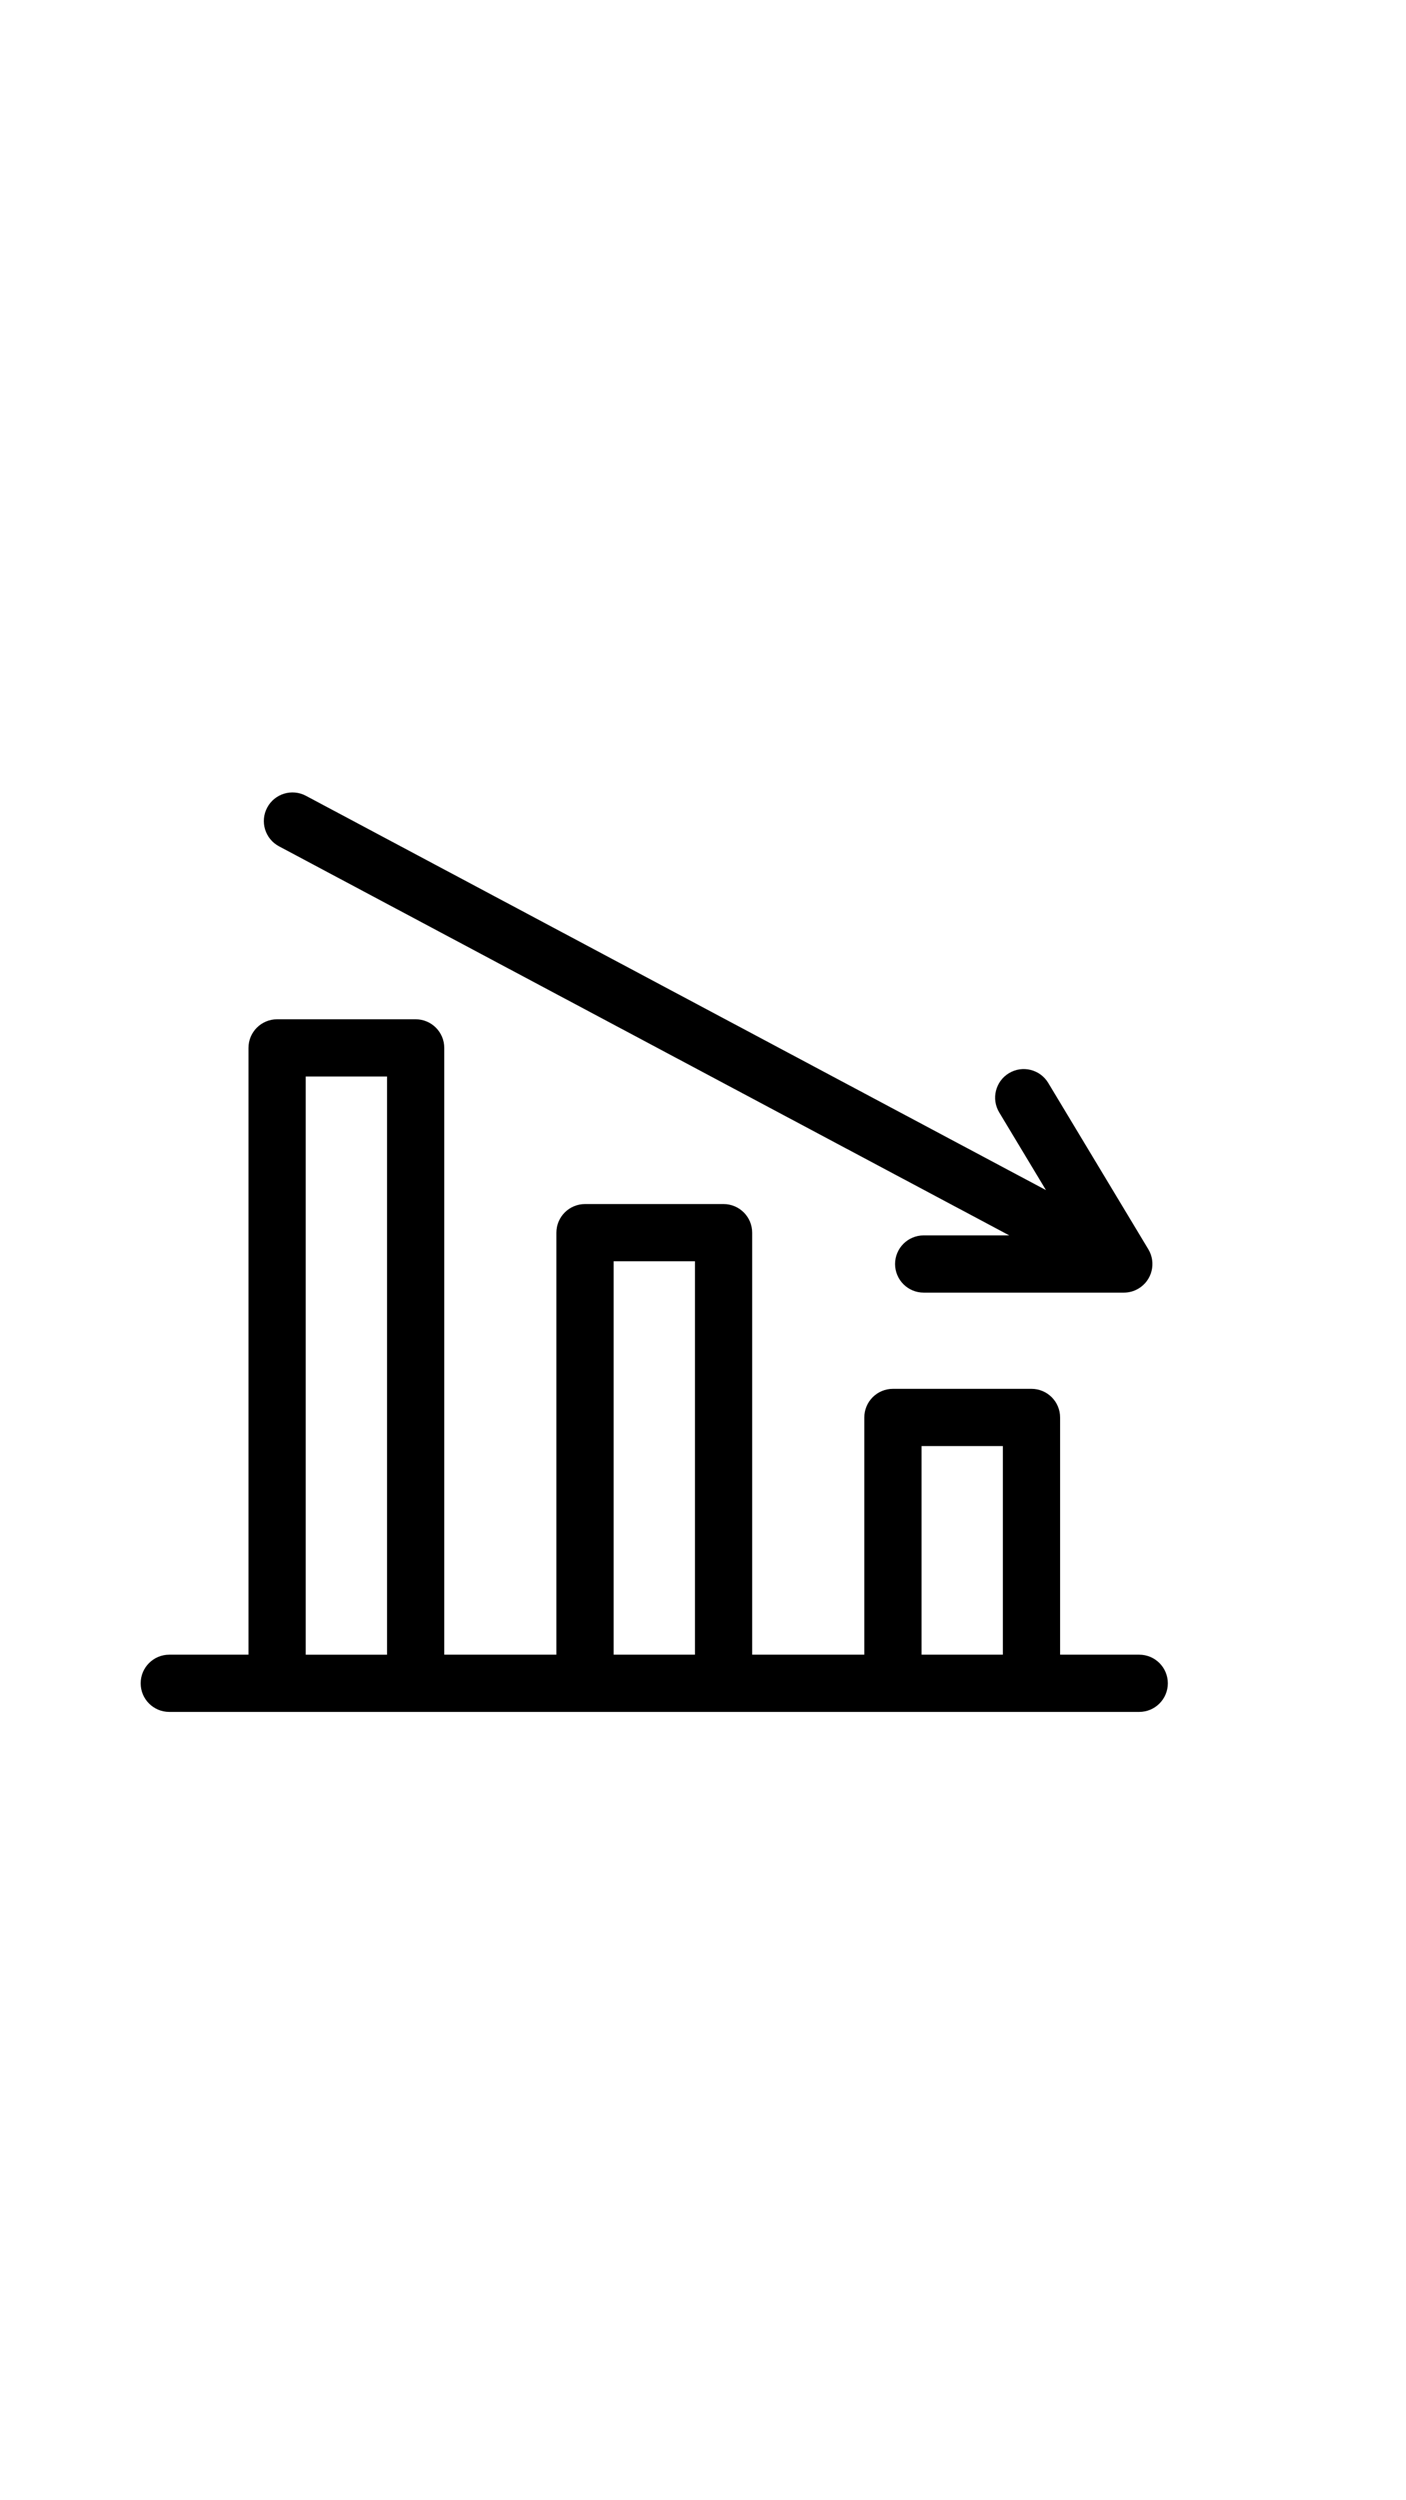
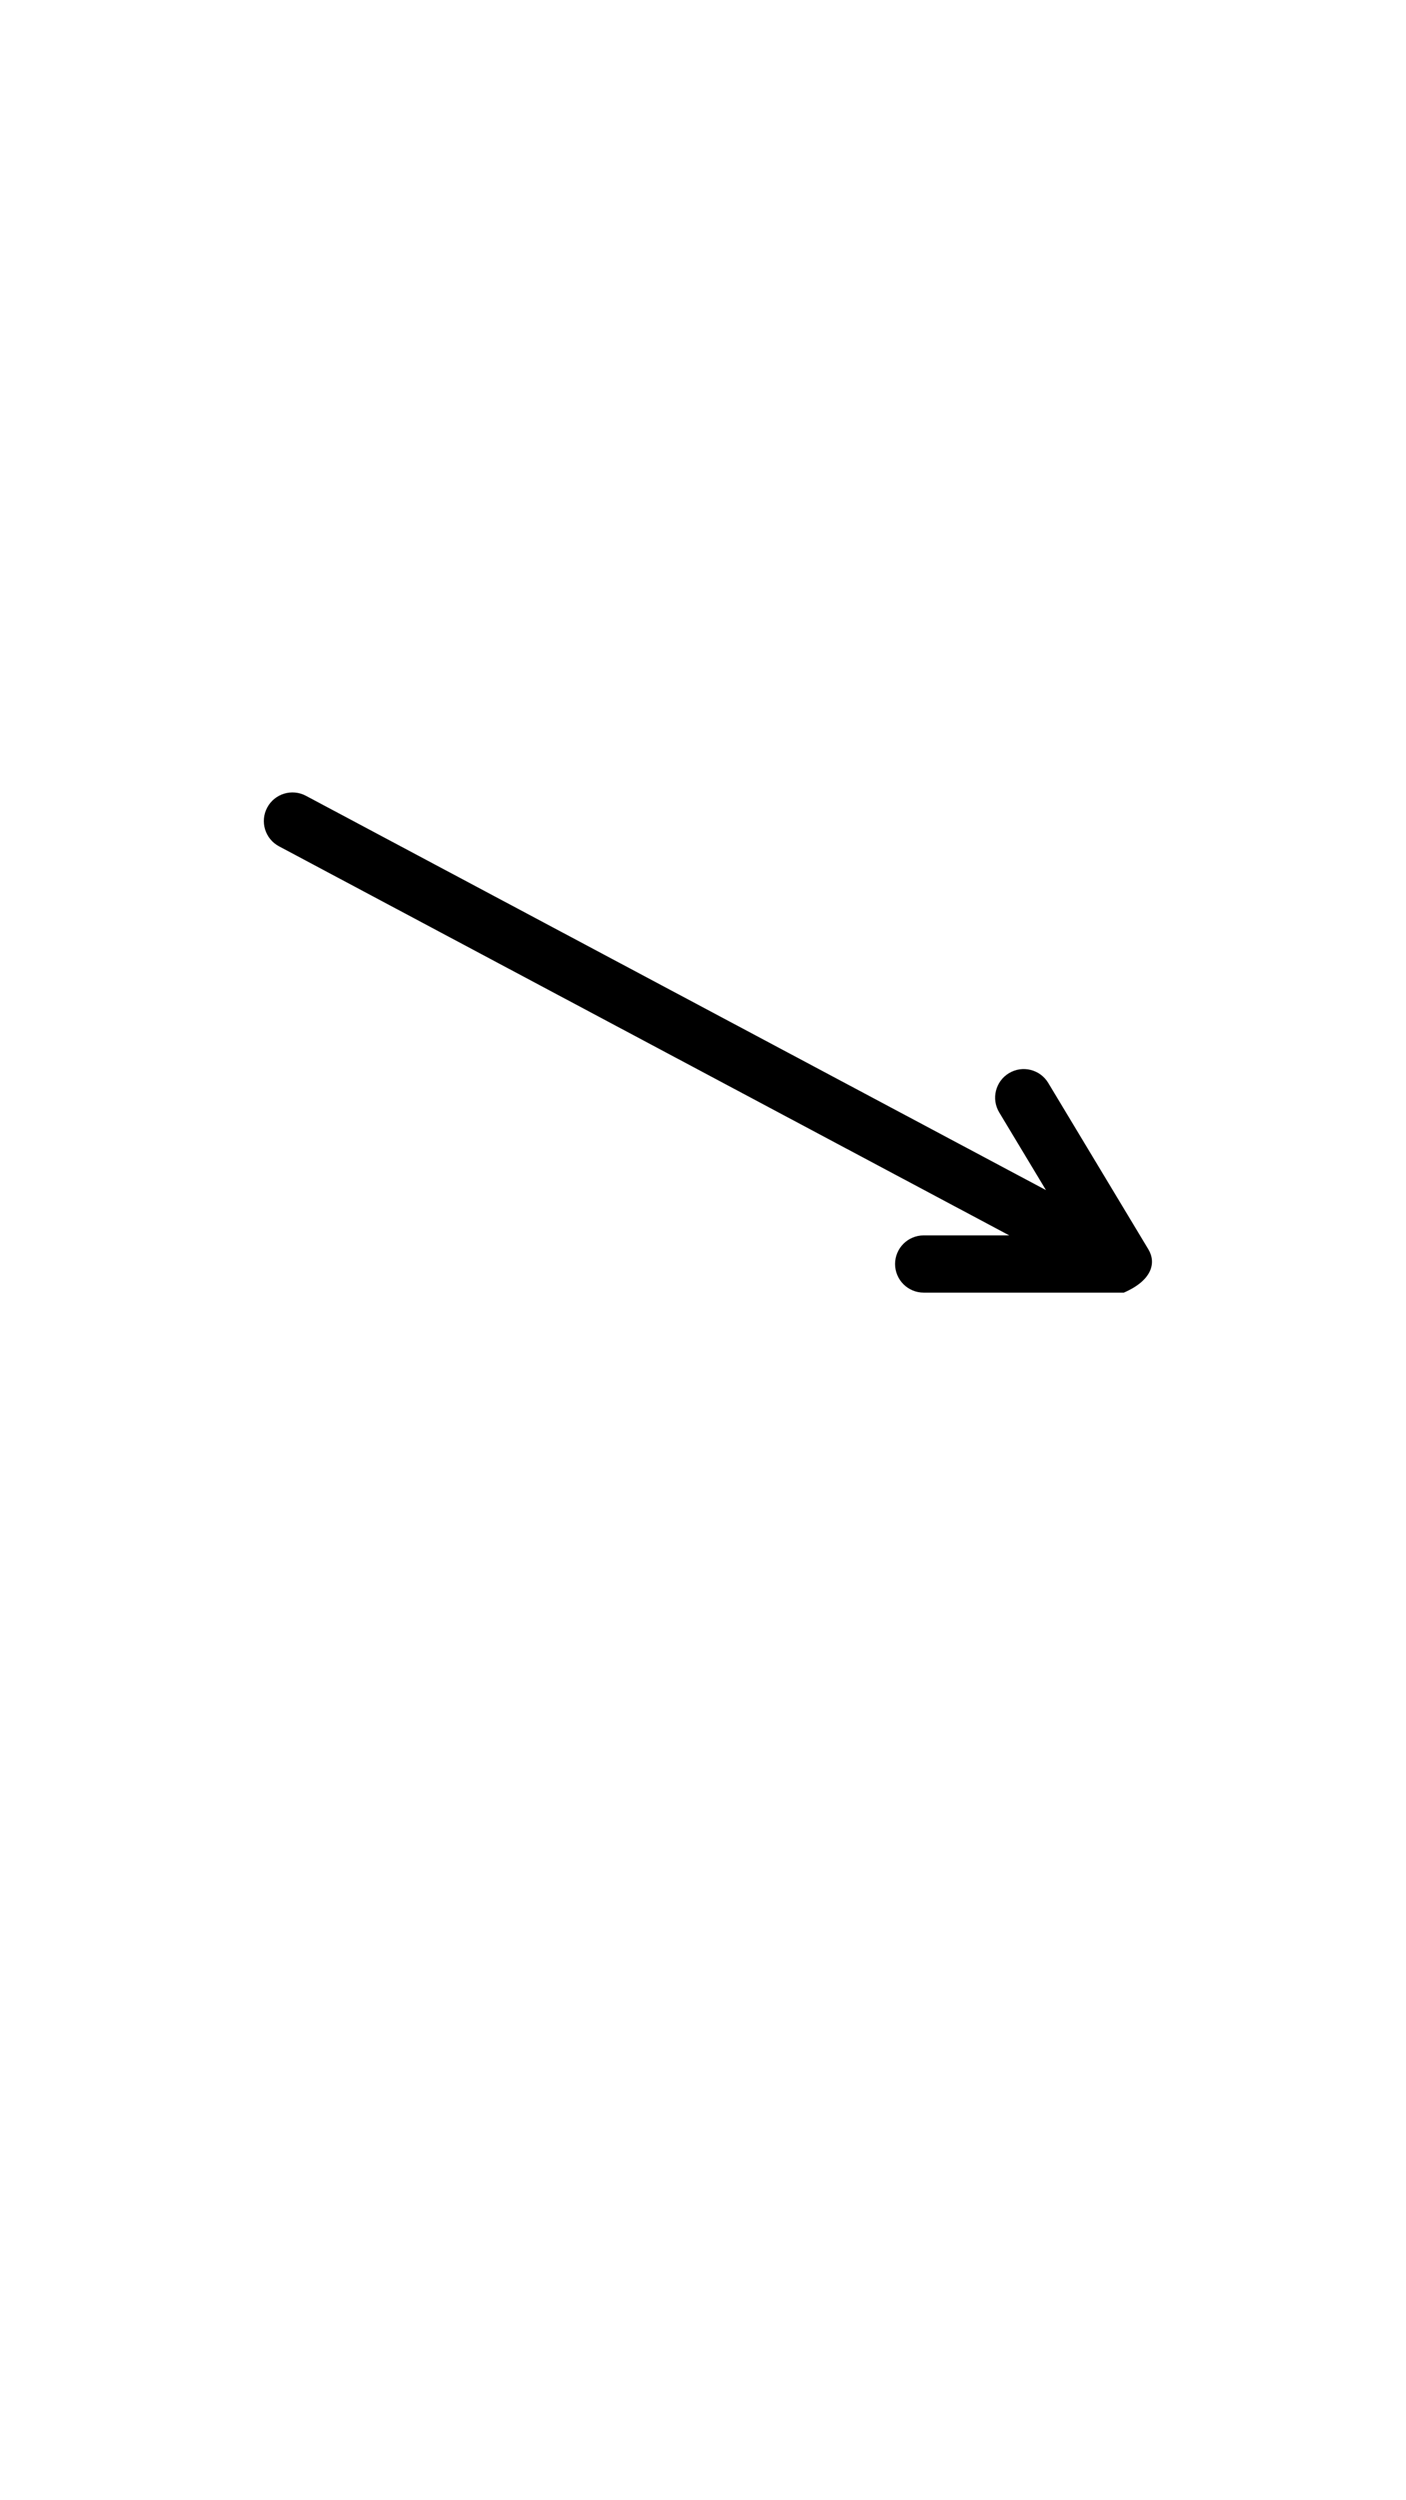
<svg xmlns="http://www.w3.org/2000/svg" width="810" viewBox="0 0 810 1440" height="1440">
  <defs>
    <clipPath id="a">
-       <path d="M 81 587 L 672.75 587 L 672.75 986 L 81 986 Z M 81 587" />
-     </clipPath>
+       </clipPath>
  </defs>
  <g clip-path="url(#a)">
-     <path d="M 656.305 953 L 610.723 953 L 610.723 816.375 C 610.723 807.27 603.34 799.891 594.234 799.891 L 514.414 799.891 C 505.309 799.891 497.93 807.27 497.93 816.375 L 497.93 953 L 433.328 953 L 433.328 709.953 C 433.328 700.848 425.945 693.469 416.84 693.469 L 337.027 693.469 C 327.922 693.469 320.539 700.848 320.539 709.953 L 320.539 953 L 255.941 953 L 255.941 603.531 C 255.941 594.426 248.559 587.047 239.453 587.047 L 159.641 587.047 C 150.535 587.047 143.152 594.426 143.152 603.531 L 143.152 953 L 97.527 953 C 88.418 953 81.039 960.379 81.039 969.484 C 81.039 978.59 88.418 985.969 97.527 985.969 L 656.305 985.969 C 665.41 985.969 672.789 978.59 672.789 969.484 C 672.789 960.379 665.41 953 656.305 953 Z M 176.125 953 L 176.125 620.016 L 222.98 620.016 L 222.98 953.008 L 176.125 953.008 Z M 353.512 953 L 353.512 726.438 L 400.367 726.438 L 400.367 953 Z M 530.902 953 L 530.902 832.855 L 577.754 832.855 L 577.754 953 Z M 530.902 953" />
-   </g>
-   <path d="M 160.734 487.422 L 581.434 711.516 L 532.141 711.516 C 523.035 711.516 515.652 718.895 515.652 727.996 C 515.652 737.102 523.035 744.48 532.141 744.48 L 647.445 744.48 C 650.34 744.48 653.273 743.723 655.938 742.121 C 663.73 737.43 666.25 727.301 661.551 719.504 L 603.891 623.703 C 599.199 615.902 589.07 613.398 581.27 618.082 C 573.477 622.77 570.957 632.898 575.656 640.699 L 602.578 685.434 L 176.238 458.332 C 168.188 454.047 158.215 457.094 153.938 465.129 C 149.656 473.164 152.699 483.141 160.734 487.422 Z M 160.734 487.422" />
+     </g>
+   <path d="M 160.734 487.422 L 581.434 711.516 L 532.141 711.516 C 523.035 711.516 515.652 718.895 515.652 727.996 C 515.652 737.102 523.035 744.48 532.141 744.48 L 647.445 744.48 C 663.73 737.43 666.25 727.301 661.551 719.504 L 603.891 623.703 C 599.199 615.902 589.07 613.398 581.27 618.082 C 573.477 622.77 570.957 632.898 575.656 640.699 L 602.578 685.434 L 176.238 458.332 C 168.188 454.047 158.215 457.094 153.938 465.129 C 149.656 473.164 152.699 483.141 160.734 487.422 Z M 160.734 487.422" />
</svg>